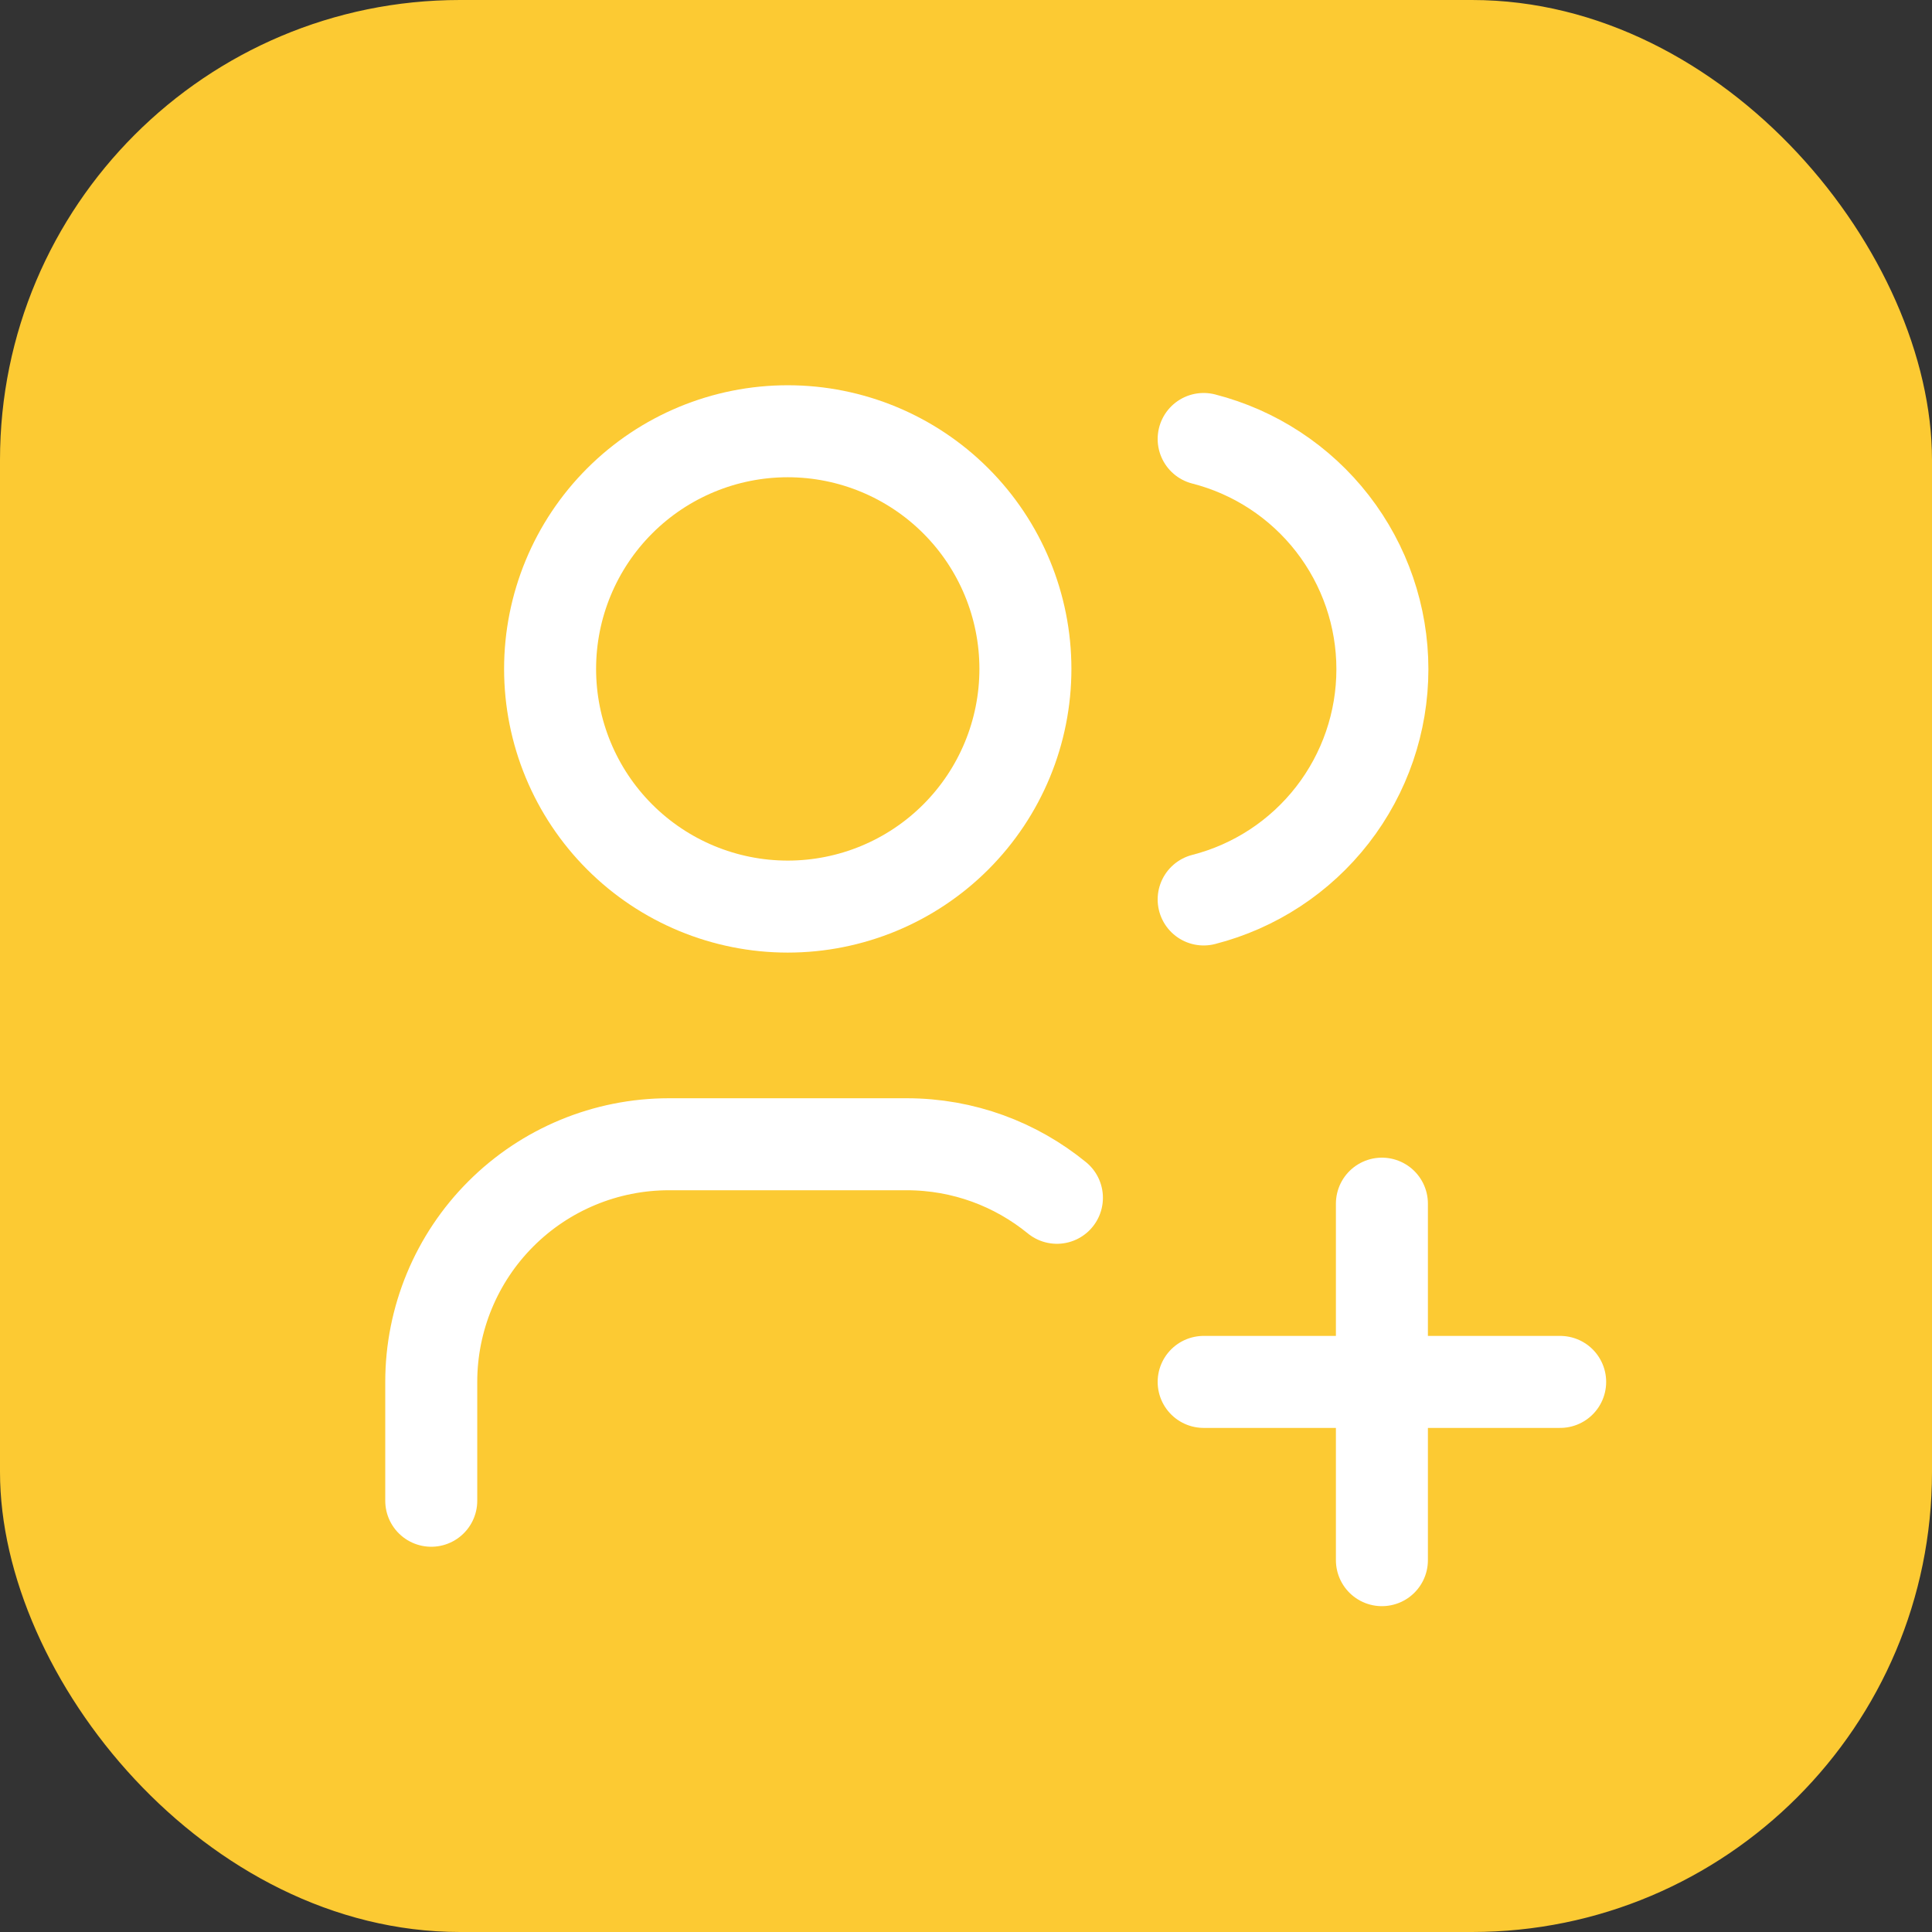
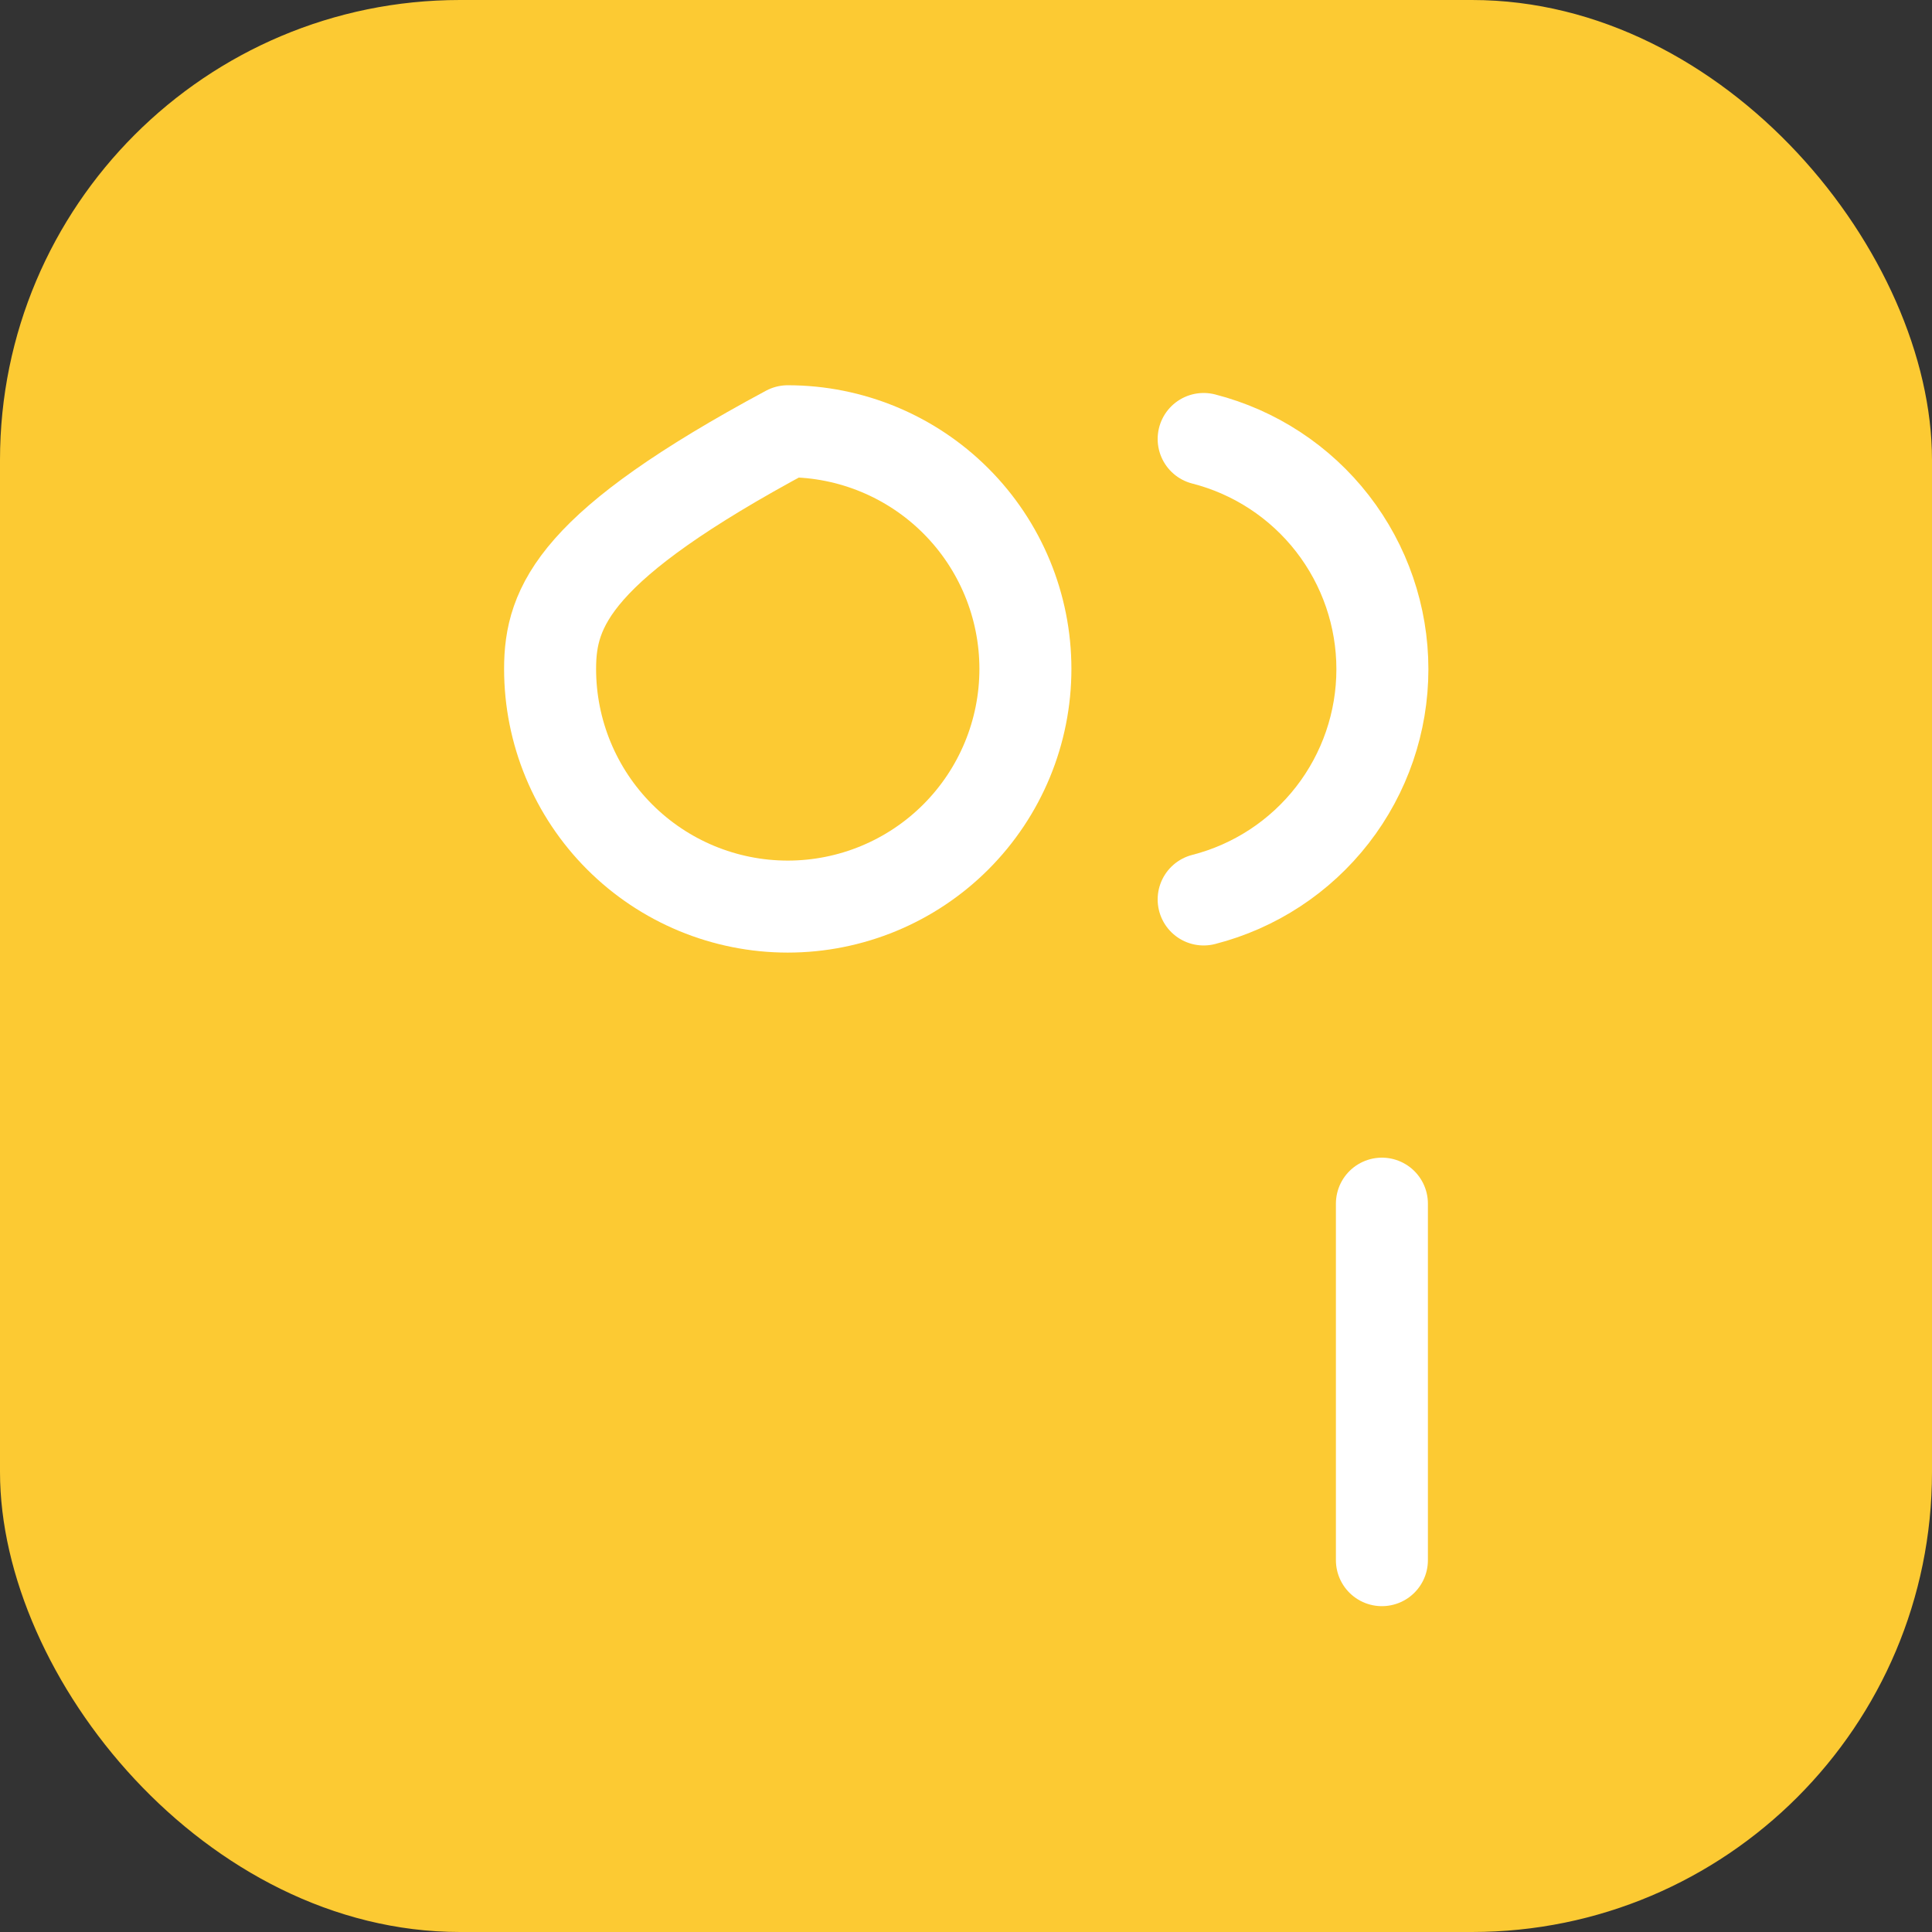
<svg xmlns="http://www.w3.org/2000/svg" width="84" height="84" viewBox="0 0 84 84" fill="none">
  <rect x="0" y="0" width="84" height="84" fill="#333333" stroke="none" />
  <rect width="84" height="84" rx="20" fill="#FCCA33" />
-   <path d="M23.917 29.083C23.917 31.824 25.005 34.452 26.943 36.39C28.881 38.328 31.509 39.417 34.25 39.417C36.99 39.417 39.619 38.328 41.557 36.39C43.495 34.452 44.583 31.824 44.583 29.083C44.583 26.343 43.495 23.714 41.557 21.777C39.619 19.839 36.99 18.75 34.25 18.75C31.509 18.75 28.881 19.839 26.943 21.777C25.005 23.714 23.917 26.343 23.917 29.083Z" stroke="white" stroke-width="4" stroke-linecap="round" stroke-linejoin="round" />
-   <path d="M18.75 65.25V60.083C18.75 57.343 19.839 54.714 21.777 52.777C23.714 50.839 26.343 49.75 29.083 49.75H39.417C41.897 49.75 44.17 50.623 45.953 52.078" stroke="white" stroke-width="4" stroke-linecap="round" stroke-linejoin="round" />
+   <path d="M23.917 29.083C23.917 31.824 25.005 34.452 26.943 36.39C28.881 38.328 31.509 39.417 34.25 39.417C36.99 39.417 39.619 38.328 41.557 36.39C43.495 34.452 44.583 31.824 44.583 29.083C44.583 26.343 43.495 23.714 41.557 21.777C39.619 19.839 36.99 18.75 34.25 18.75C25.005 23.714 23.917 26.343 23.917 29.083Z" stroke="white" stroke-width="4" stroke-linecap="round" stroke-linejoin="round" />
  <path d="M52.333 19.086C54.556 19.655 56.526 20.948 57.933 22.76C59.34 24.573 60.104 26.802 60.104 29.096C60.104 31.391 59.34 33.62 57.933 35.432C56.526 37.245 54.556 38.538 52.333 39.107" stroke="white" stroke-width="4" stroke-linecap="round" stroke-linejoin="round" />
-   <path d="M52.333 60.083H67.833" stroke="white" stroke-width="4" stroke-linecap="round" stroke-linejoin="round" />
  <path d="M60.083 52.333V67.833" stroke="white" stroke-width="4" stroke-linecap="round" stroke-linejoin="round" />
</svg>